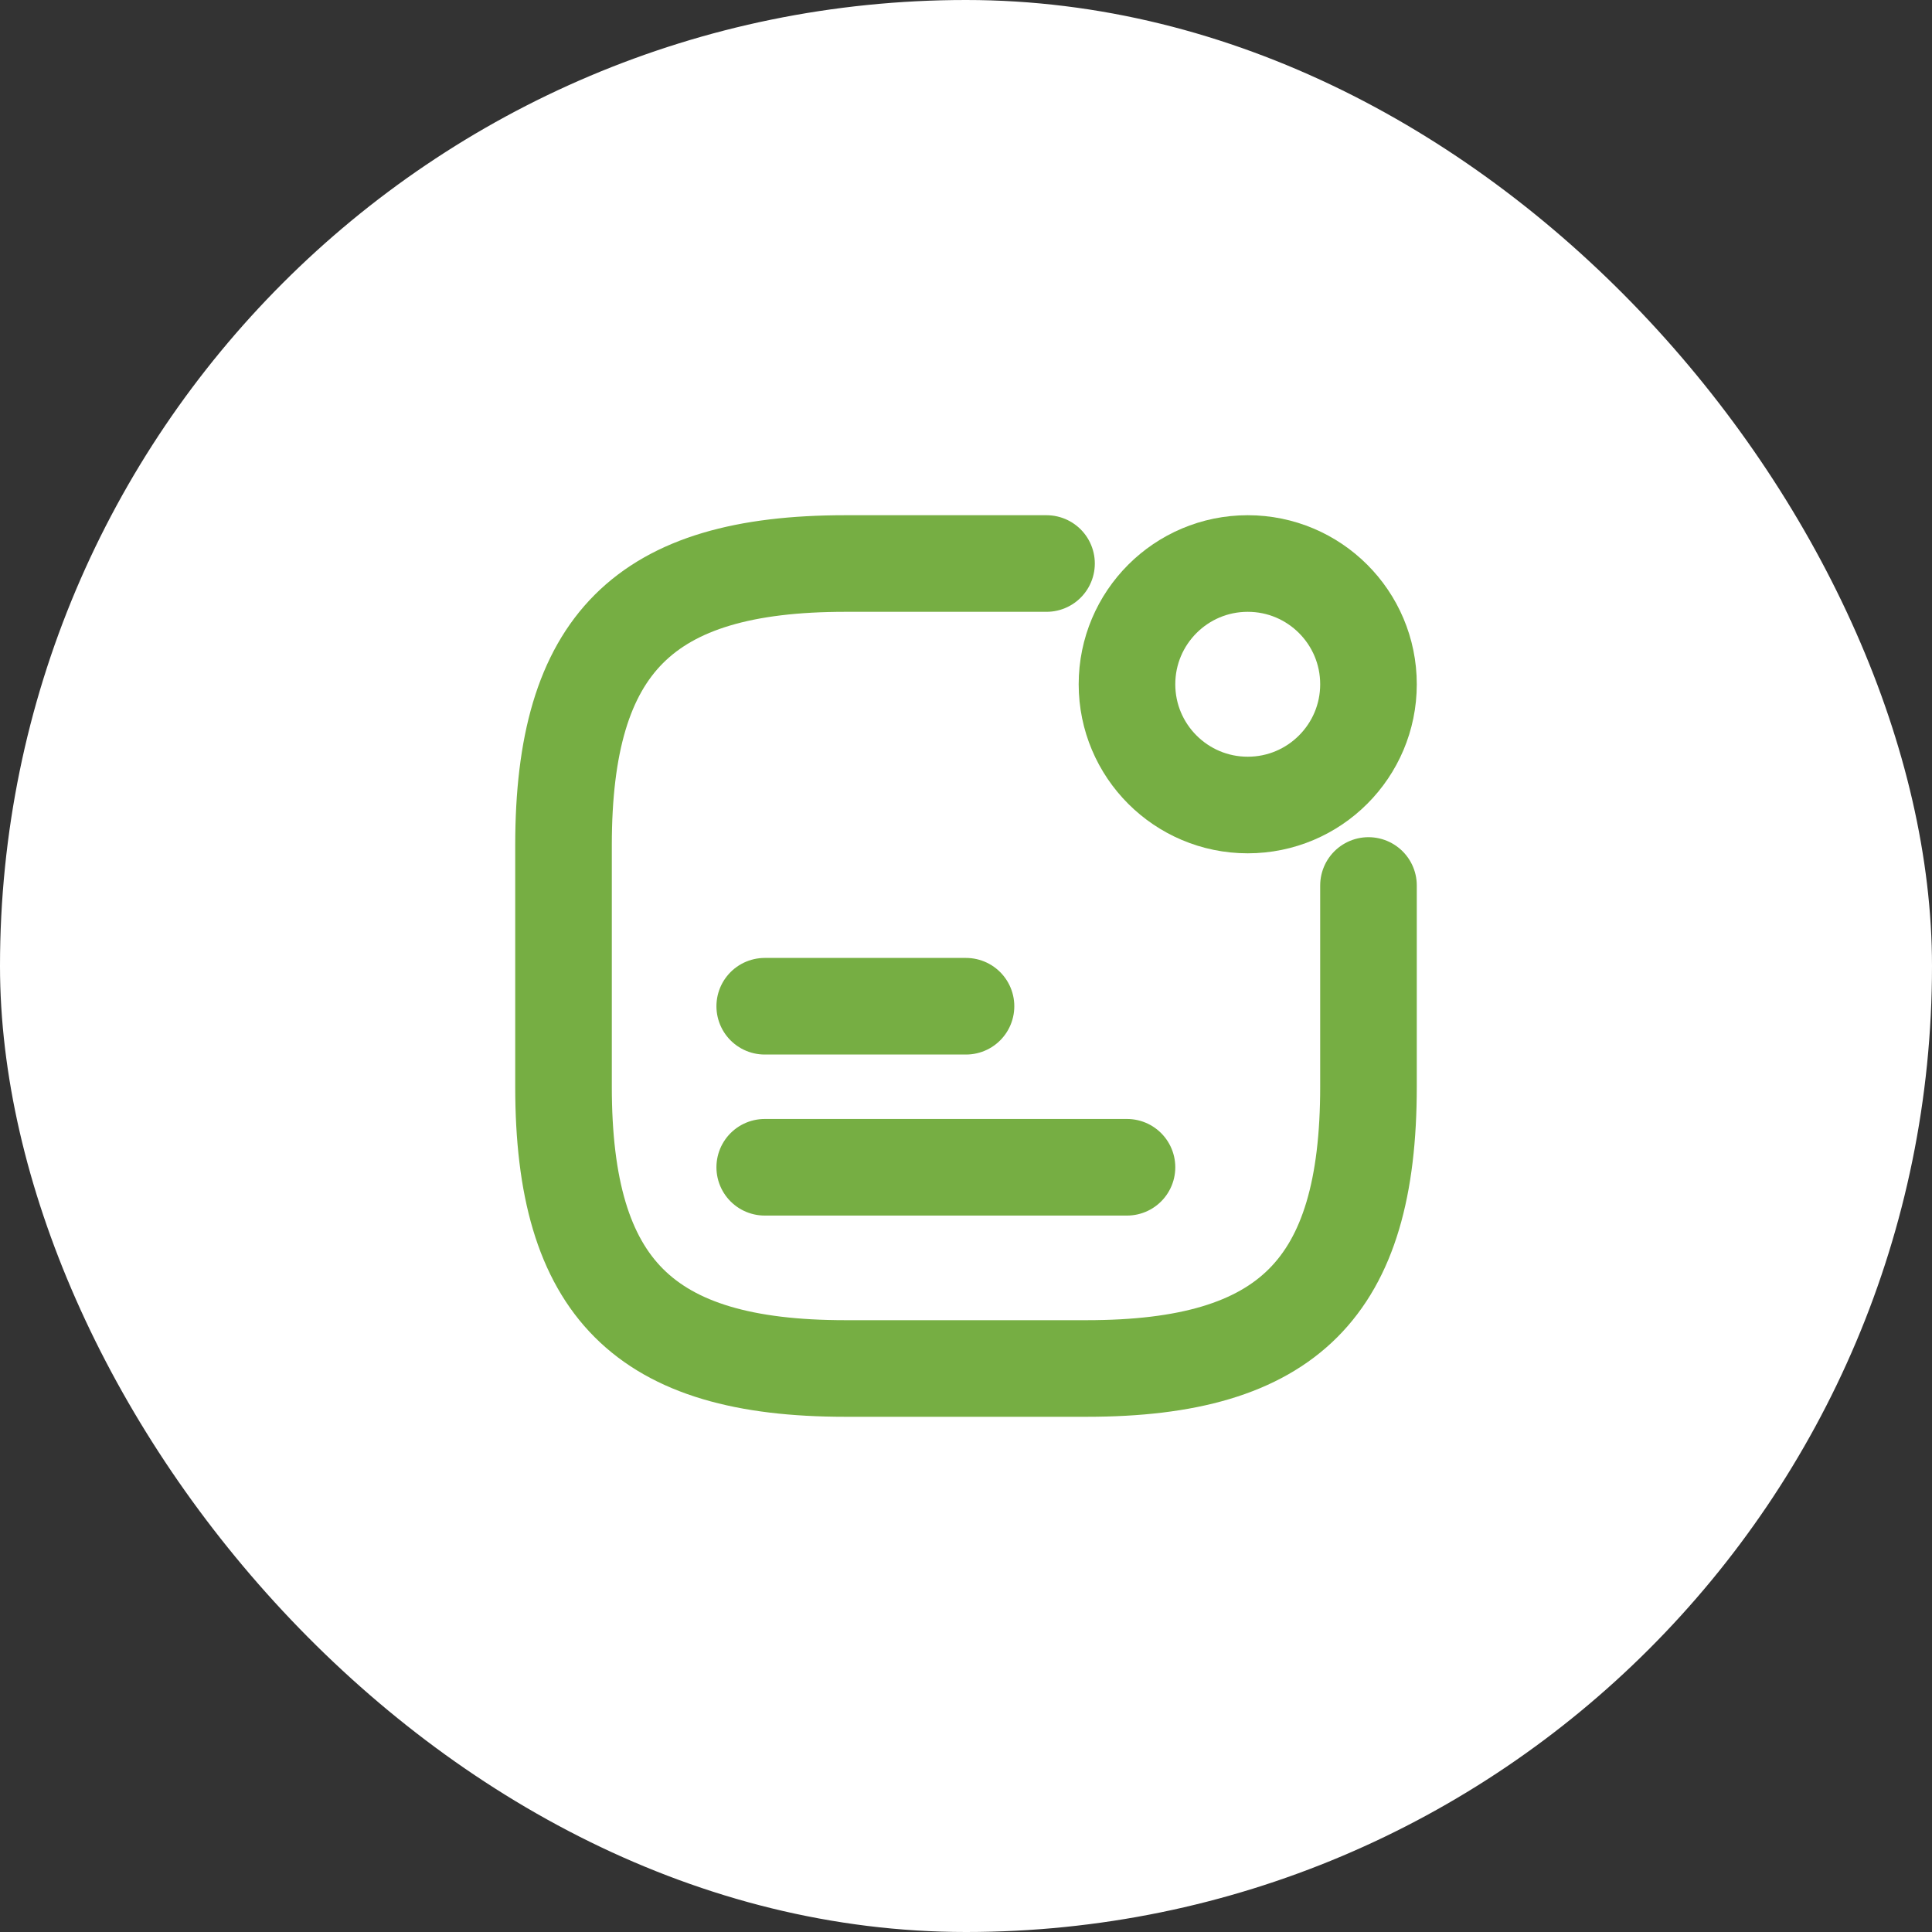
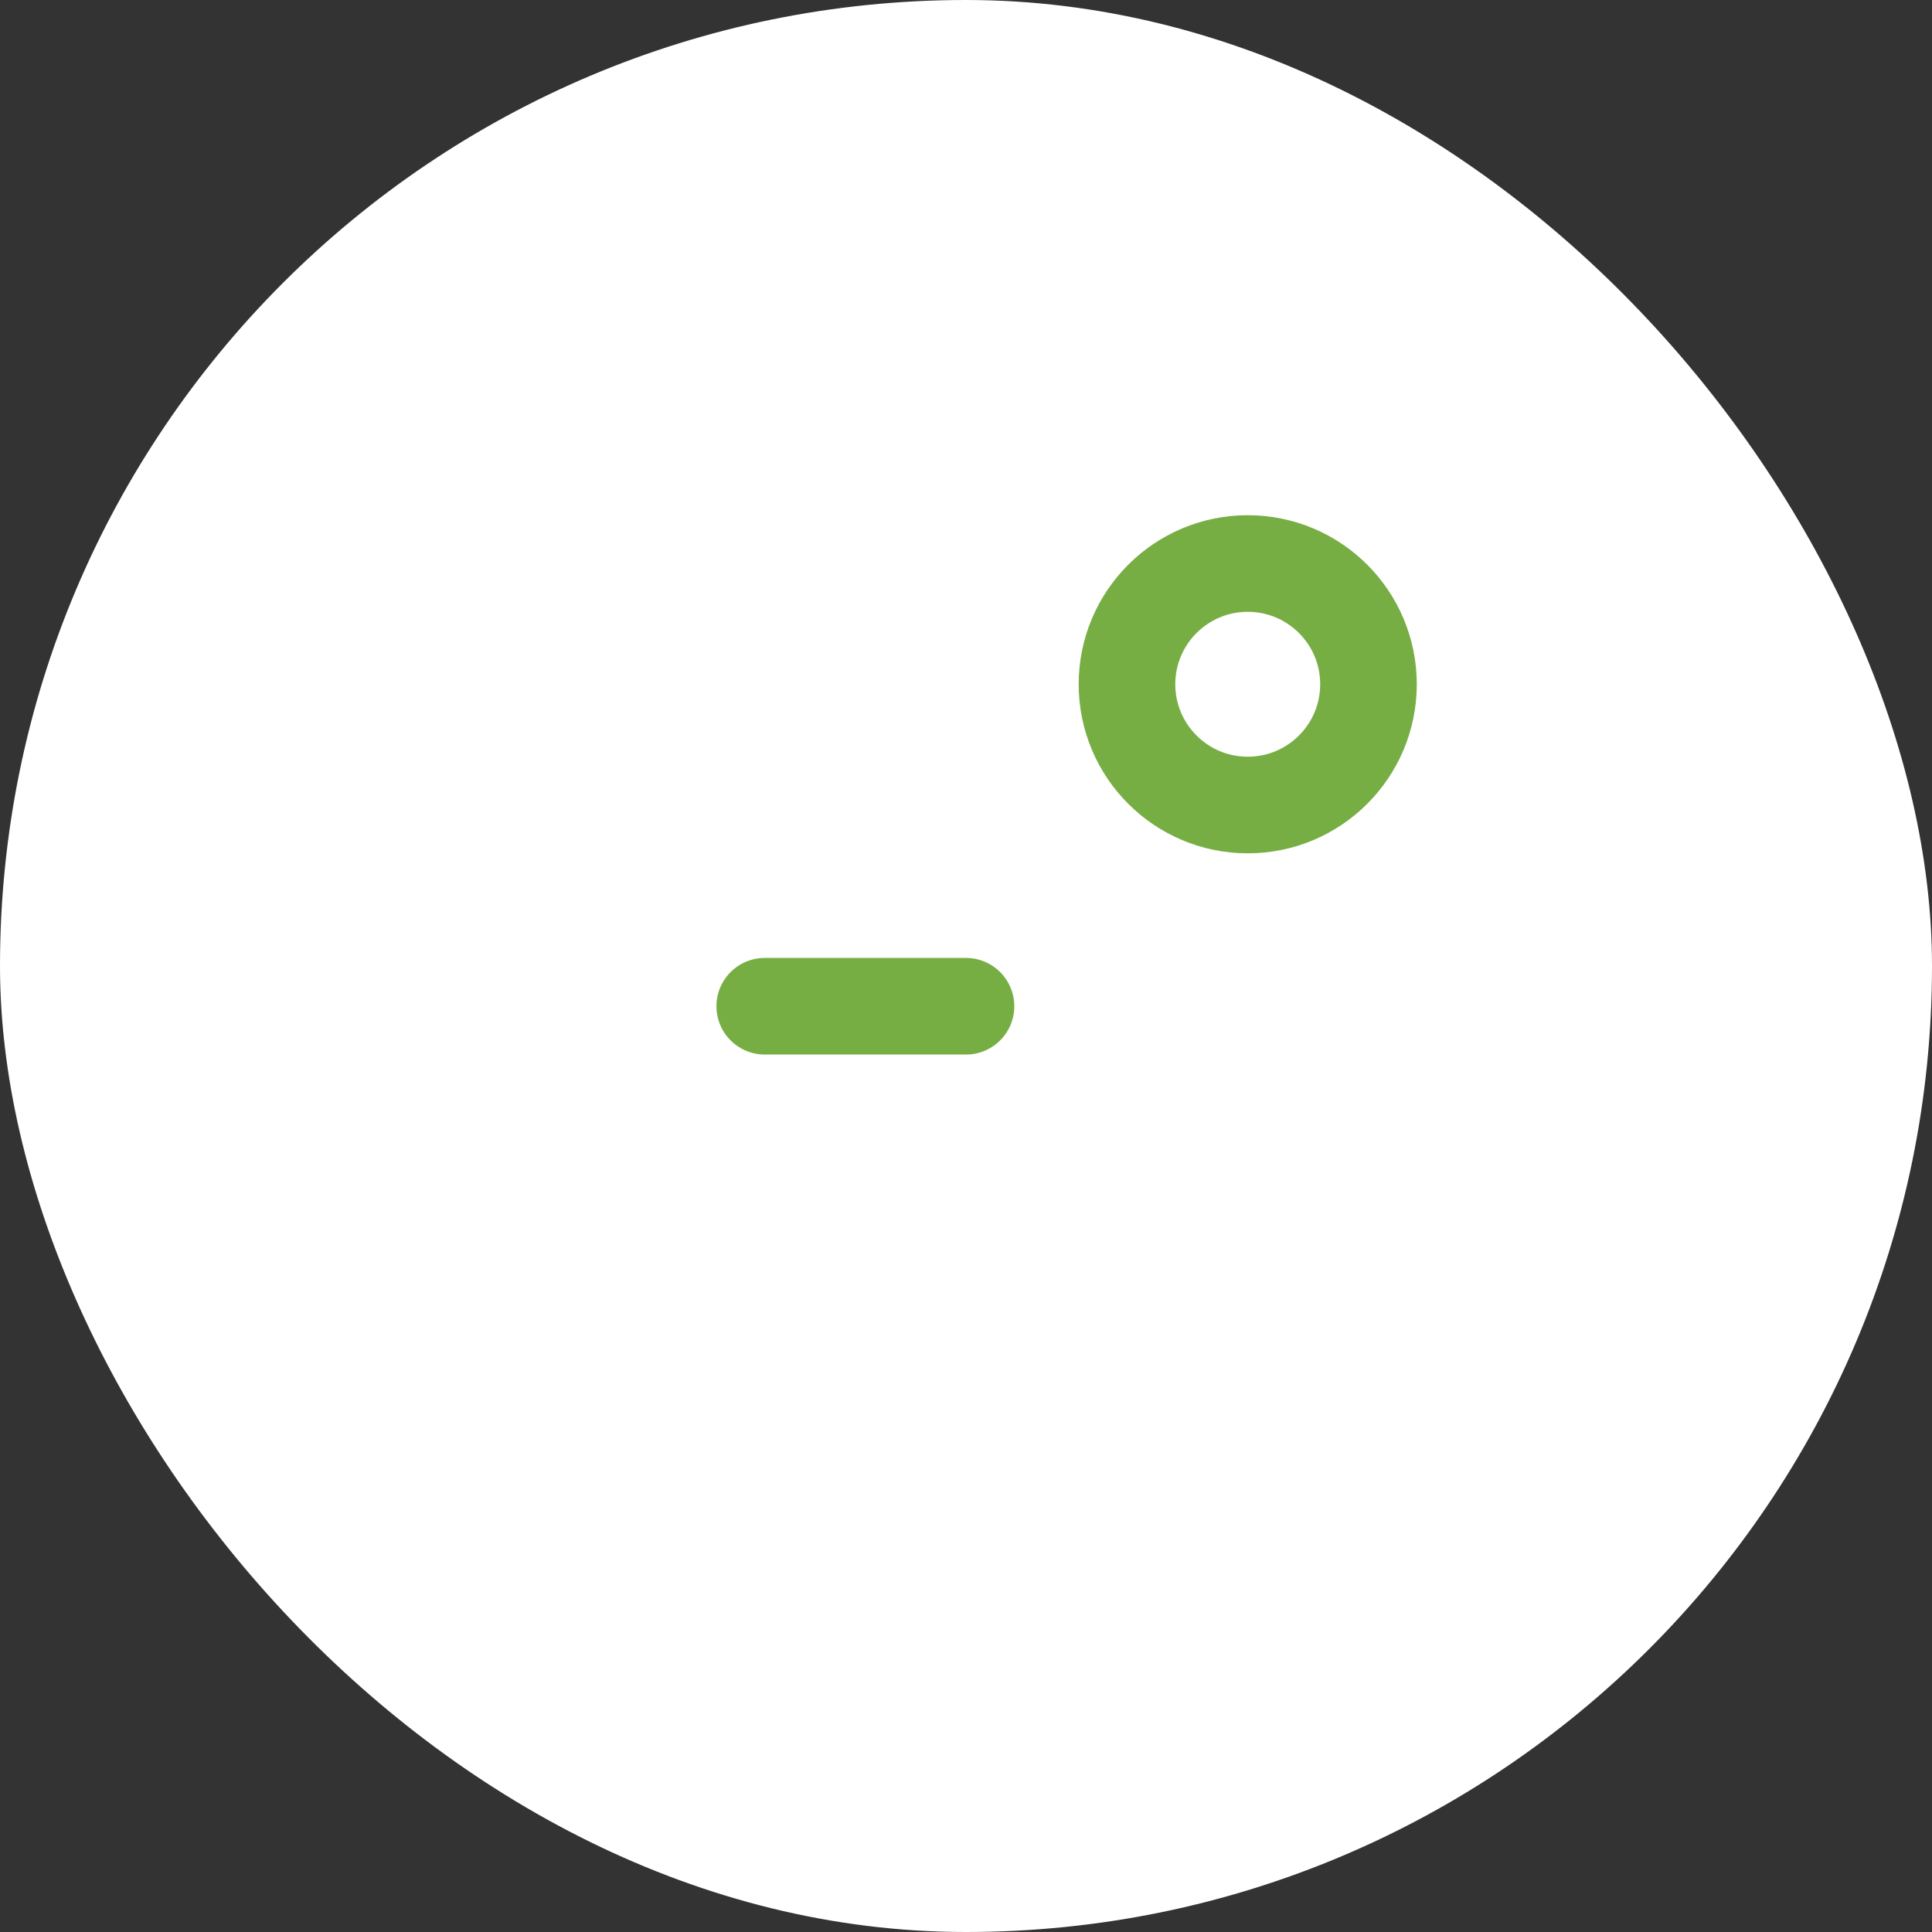
<svg xmlns="http://www.w3.org/2000/svg" width="40" height="40" viewBox="0 0 40 40" fill="none">
  <rect x="0" y="0" width="40" height="40" fill="#333333" stroke="none" />
  <rect width="40" height="40" rx="20" fill="white" />
  <path d="M25.833 16.667C27.214 16.667 28.333 15.547 28.333 14.167C28.333 12.786 27.214 11.667 25.833 11.667C24.453 11.667 23.333 12.786 23.333 14.167C23.333 15.547 24.453 16.667 25.833 16.667Z" stroke="#76AE43" stroke-width="2" stroke-linecap="round" stroke-linejoin="round" />
  <path d="M15.833 20.833H20" stroke="#76AE43" stroke-width="2" stroke-linecap="round" stroke-linejoin="round" />
-   <path d="M15.833 24.167H23.333" stroke="#76AE43" stroke-width="2" stroke-linecap="round" stroke-linejoin="round" />
-   <path d="M21.667 11.667H17.5C13.333 11.667 11.667 13.333 11.667 17.5V22.5C11.667 26.667 13.333 28.333 17.5 28.333H22.5C26.667 28.333 28.333 26.667 28.333 22.5V18.333" stroke="#76AE43" stroke-width="2" stroke-linecap="round" stroke-linejoin="round" />
</svg>